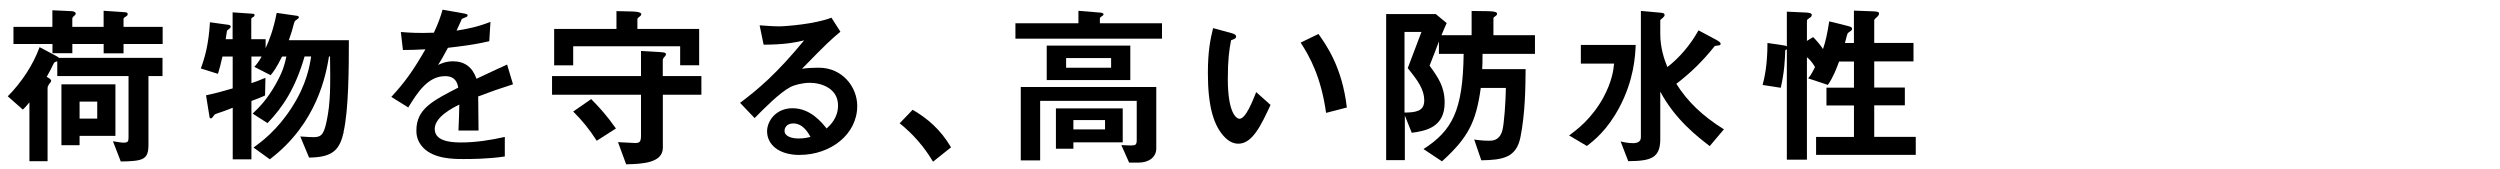
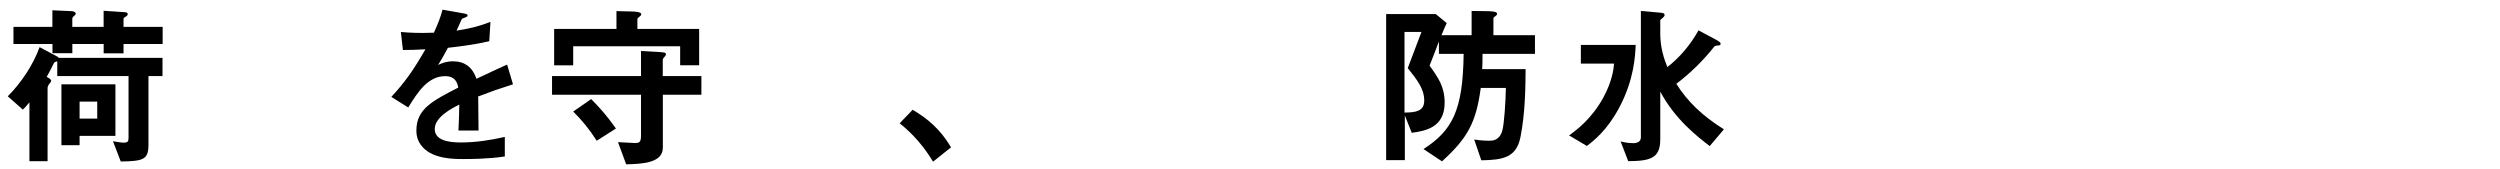
<svg xmlns="http://www.w3.org/2000/svg" id="_レイヤー_2" viewBox="0 0 650 44">
  <defs>
    <style>.cls-1{clip-path:url(#clippath);}.cls-2{fill:none;}</style>
    <clipPath id="clippath">
      <rect class="cls-2" width="650" height="44" />
    </clipPath>
  </defs>
  <g id="mask">
    <g class="cls-1">
      <path d="m38.6,19.77v17.86c0,3.87-1.35,4.27-7.2,4.36l-2.03-5.26c.63.09,2.12.36,2.7.36,1.17,0,1.35-.27,1.35-1.35v-15.97H14.89v-3.83c-.54.13-.81.23-.99.67-.54,1.12-.72,1.53-1.76,3.38,1.04.5,1.17.86,1.17,1.04,0,.13-.22.45-.27.5-.13.13-.67.76-.67,1.39v18.99h-4.72v-15.3c-.95,1.12-1.21,1.44-1.71,1.89l-3.92-3.46c3.6-3.64,6.52-8.05,8.28-12.78l4.63,2.47c.09.04.27.18.41.32h26.91v4.72h-3.65Zm-6.48-8.33v2.43h-5.17v-2.43h-8.14v2.39h-5.17v-2.39H3.5v-4.45h10.12V2.67l5,.23c.76.04,1.08.36,1.08.67,0,.18-.27.45-.36.5-.13.09-.54.45-.54.76v2.16h8.14V2.8l5.31.36c.5.04.95.04.95.54,0,.22-.13.41-.58.67-.13.09-.5.27-.5.5v2.12h10.17v4.45h-10.17Zm-11.43,23.89v2.43h-4.72v-15.84h14.04v13.41h-9.31Zm4.59-8.91h-4.59v4.41h4.59v-4.41Z" />
-       <path d="m89.36,34.35c-1.04,4.46-2.66,6.57-9,6.62l-2.29-5.49c1.53.13,3.15.18,3.51.18,1.98,0,2.66-.76,3.38-4.32.99-4.77.95-8.96.85-16.65h-.27c-.76,4.46-2.92,17.28-15.39,26.73l-4.23-3.06c2.12-1.53,6.17-4.54,9.9-10.35,3.92-6.03,4.68-10.84,5.08-13.32h-1.71c-2.38,8.19-5.54,13.05-9.63,17.32l-3.87-2.47c1.8-1.75,3.73-3.6,6.07-7.79,1.84-3.28,2.25-4.99,2.7-7.06h-1.12c-1.44,2.92-2.29,4.05-2.97,4.86l-4.23-2.16c.9-1.04,1.35-1.71,1.89-2.7h-2.66v6.93c1.08-.36,2.07-.72,3.64-1.39l-.09,4.59c-1.17.54-1.62.72-3.55,1.44v15.16h-4.86v-13.41c-1.35.54-3.24,1.26-3.51,1.3-.4.09-.72.27-1.17.45-.31.45-.76,1.04-.99,1.04-.32,0-.36-.27-.41-.67l-.86-5.35c2.52-.54,4.05-.95,6.93-1.8v-8.28h-2.66c-.5,2.21-.76,3.15-1.17,4.5l-4.46-1.4c1.04-2.79,2.03-6.16,2.38-12.01l4.86.67c.27.04.54.22.54.45,0,.09-.04.27-.27.49-.58.45-.63.45-.72.68,0,.09-.27,1.84-.32,2.11h1.8V3.21l5.22.36c.22,0,.49.09.49.36s-.22.41-.36.5c-.23.09-.5.27-.5.5v5.26h3.73v2.34c.99-2.21,1.98-4.63,2.88-9.18l5.36.77c.22.04.4.18.4.36,0,.23-.27.45-.49.58-.54.36-.58.41-.77.99-.4,1.58-.63,2.38-1.35,4.41h15.61c0,7.06-.04,18.09-1.39,23.89Z" />
      <path d="m124.33,25.08c0,1.75.09,7.33.09,8.86h-5.22c.13-2.56.18-4.77.22-6.75-1.71.85-6.39,3.19-6.39,6.34,0,2.92,3.46,3.51,6.75,3.51,3.87,0,7.69-.58,11.47-1.44v5.08c-4.28.67-9.27.67-10.71.67-2.52,0-7.74,0-10.57-3.01-1.71-1.8-1.71-3.78-1.71-4.41,0-5.58,4.14-7.69,10.89-11.16-.27-1.35-.81-2.97-3.42-2.97-4.41,0-7.11,4.09-9.58,8.14l-4.41-2.75c3.56-3.82,5.8-7.02,8.87-12.37-2.57.13-3.96.18-5.85.18l-.54-4.68c2.7.22,4.68.32,8.59.18,1.12-2.43,1.71-4,2.25-5.98l5.62.99c.14.04.9.13.9.45,0,.27-.18.41-.45.5-.09.04-.99.45-1.04.45-.04.04-1.17,2.57-1.39,3.06,4.14-.67,6.17-1.26,8.82-2.29l-.31,5.04c-4.05.95-7.74,1.35-10.75,1.71-1.44,2.66-1.8,3.29-2.56,4.46.58-.27,1.93-.95,3.87-.95,3.11,0,5.08,1.58,6.12,4.54,5.26-2.47,5.85-2.75,7.96-3.69l1.53,5.13c-3.55,1.12-5.71,1.89-9.04,3.15Z" />
      <path d="m172.34,24.63v13.77c0,4-5.4,4.23-9.54,4.32l-2.12-5.76c1.49.09,3.92.22,4.41.22,1.12,0,1.57-.18,1.57-1.93v-10.62h-23.13v-4.86h23.13v-6.52l3.87.22c2.03.13,2.61.13,2.61.63,0,.27-.27.63-.41.72-.41.45-.41.67-.41.81v4.14h10.04v4.86h-10.04Zm4.5-7.65v-4.95h-27.81v4.95h-4.95V7.53h16.2V2.89l3.92.09c.63,0,2.52.09,2.52.67,0,.22-.05.41-.5.72-.45.32-.5.54-.5.67v2.48h16.06v9.45h-4.95Zm-21.69,19.62c-1.98-3.1-3.78-5.26-6.12-7.6l4.68-3.24c2.29,2.34,4.09,4.32,6.43,7.65l-5,3.19Z" />
-       <path d="m207.94,40.29c-5.62,0-8.5-2.83-8.5-6.16,0-2.57,2.21-5.99,6.61-5.99,4.68,0,7.6,3.69,8.87,5.27.99-.9,2.97-2.79,2.97-5.99,0-4.46-4.37-5.89-7.29-5.89-1.93,0-4.05.54-5.13,1.12-2.79,1.48-6.75,5.49-9.27,8.05l-3.78-3.96c4.68-3.51,9.45-7.51,16.65-16.24-2.7.63-5.17,1.08-10.53,1.12l-1.04-5.04c1.08.09,3.65.27,5.04.27,1.71,0,9.36-.58,13.63-2.25l2.34,3.64c-2.7,2.25-3.46,2.97-9.99,9.63,1.49-.23,3.69-.27,4.37-.27,6.12,0,9.99,5,9.99,9.94,0,7.47-7.02,12.73-14.94,12.73Zm-1.71-8.19c-1.84,0-2.25,1.31-2.25,1.89,0,1.57,2.07,2.02,3.69,2.02,1.44,0,2.43-.27,3.06-.41-.58-1.03-1.93-3.51-4.5-3.51Z" />
      <path d="m237.28,28.54c3.78,2.21,7.2,5.04,9.99,9.76l-4.68,3.74c-2.34-3.92-5.17-7.16-8.68-9.99l3.38-3.51Z" />
-       <path d="m264.01,10.05v-4h16.38v-3.24l5.45.45c.18,0,1.08.04,1.08.45,0,.22-.23.41-.5.54-.32.22-.45.36-.45.54v1.26h16.15v4h-38.11Zm31.99,32.22h-2.43l-2.02-4.54c.36,0,1.75.09,2.29.09,1.39,0,1.71-.09,1.71-1.48v-10.12h-25.11v15.48h-5.04v-19.08h35.23v16.02c0,2.07-1.75,3.64-4.63,3.64Zm-23.85-21.46v-8.96h21.73v8.96h-21.73Zm6.93,16.2v1.67h-4.54v-10.49h17.37v8.82h-12.82Zm9.81-21.91h-11.7v2.52h11.7v-2.52Zm-1.58,16.11h-8.23v2.43h8.23v-2.43Z" />
-       <path d="m321.97,37.36c-1.44,0-2.57-.76-3.33-1.48-3.15-3.06-4.59-8.33-4.59-16.87,0-5.76.63-8.69,1.35-11.7l4.95,1.35c.31.09,1.04.31,1.04.85,0,.5-.54.67-1.31.95-.49,2.47-.85,5.08-.85,10.03,0,8.77,2.16,10.39,3.06,10.39,1.62,0,3.46-4.77,4.32-6.93l3.73,3.33c-2.47,5.31-4.72,10.08-8.37,10.08Zm22.81-8.01c-1.3-9.36-4.27-14.67-6.61-18.27l4.63-2.25c2.16,3.06,6.17,8.73,7.38,19.12l-5.4,1.4Z" />
      <path d="m385.46,14.01c0,2.16-.04,3.15-.09,3.96h11.29c-.04,4.68-.09,11.43-1.35,17.73-1.08,5.26-4.5,5.89-10.17,5.98l-1.85-5.4c.72.09,2.03.31,3.83.31.9,0,2.7,0,3.46-2.56.5-1.58.9-7.74.95-11.16h-6.53c-1.21,8.91-3.33,12.96-10.08,19.08l-4.81-3.19c7.47-4.82,10.26-9.99,10.44-24.75h-6.43v-3.24c-.95,2.52-1.08,2.88-2.43,6.3,2.21,3.06,3.92,5.45,3.92,9.63,0,6.39-4.86,7.33-8.55,7.83l-1.8-4.5v11.61h-4.86V3.66h12.91l2.83,2.34c-.63,1.39-.72,1.62-1.35,3.15h7.83V2.85l3.74.05c.76,0,2.88,0,2.88.63,0,.22-.04.4-.5.72-.45.27-.45.45-.45.63v4.27h10.8v4.86h-13.63Zm-19.44,3.69l3.56-9.4h-4.41v20.97c2.79-.04,5.13-.27,5.13-3.1,0-3.06-1.8-5.35-4.28-8.46Z" />
      <path d="m421.01,27.96c-3.15,5.94-6.66,8.64-8.42,9.99l-4.63-2.74c1.94-1.4,5.85-4.28,8.91-9.85,2.29-4.23,2.65-7.29,2.79-8.82h-8.64v-4.86h14.26c-.13,2.83-.4,9-4.27,16.29Zm23.53,10.03c-3.15-2.43-8.96-6.84-12.87-14.17v12.37c0,4.95-2.52,5.67-8.33,5.71l-1.98-5.13c.72.18,1.89.45,3.24.45,1.08,0,2.03-.36,2.03-1.53V2.85l4.68.41c1.04.09,1.48.13,1.48.67,0,.27-.13.36-.54.77-.45.36-.58.45-.58.63v3.42c0,3.69.99,6.57,1.84,8.68,2.88-2.16,5.98-5.67,8.1-9.54l4.46,2.38c.9.5,1.3.77,1.3,1.12s-.36.41-.45.41c-.85.09-.95.09-1.17.27-2.92,3.69-6.17,6.88-9.9,9.72,2.79,4.46,6.7,8.33,12.37,11.83l-3.69,4.36Z" />
-       <path d="m472.18,40.29v-4.68h9.85v-8.19h-7.15v-4.63h7.15v-6.79h-3.87c-.54,1.49-1.53,4.14-2.92,6.08l-5.13-1.71c.72-.76,1.35-2.03,1.8-2.92-.22-.41-1.03-1.75-2.11-2.57v26.64h-5.22V12.79c-.09.09-.14.13-.41.27-.09,2.61-.22,5.58-1.17,9.76l-4.72-.72c.4-1.58,1.26-4.86,1.26-10.93l4.23.63c.58.09.63.13.81.27V3.03l4.81.22c1.04.04,1.67.18,1.67.63,0,.41-.32.63-.63.81-.41.27-.63.45-.63.72v5.22l1.62-.99c.85.86,1.89,2.07,2.56,3.11.72-2.16,1.08-3.78,1.62-7.2l4.72,1.17c.86.23,1.21.32,1.21.81,0,.22-.18.45-.5.63-.27.18-.45.31-.63.5-.22.4-.58,2.16-.72,2.52h2.34V2.76l4.91.18c1.26.04,1.62.18,1.62.58s-.27.67-.58.94c-.31.27-.67.58-.67.81v5.89h10.21v4.81h-10.21v6.79h7.96v4.63h-7.96v8.19h10.8v4.68h-25.92Z" />
    </g>
  </g>
</svg>